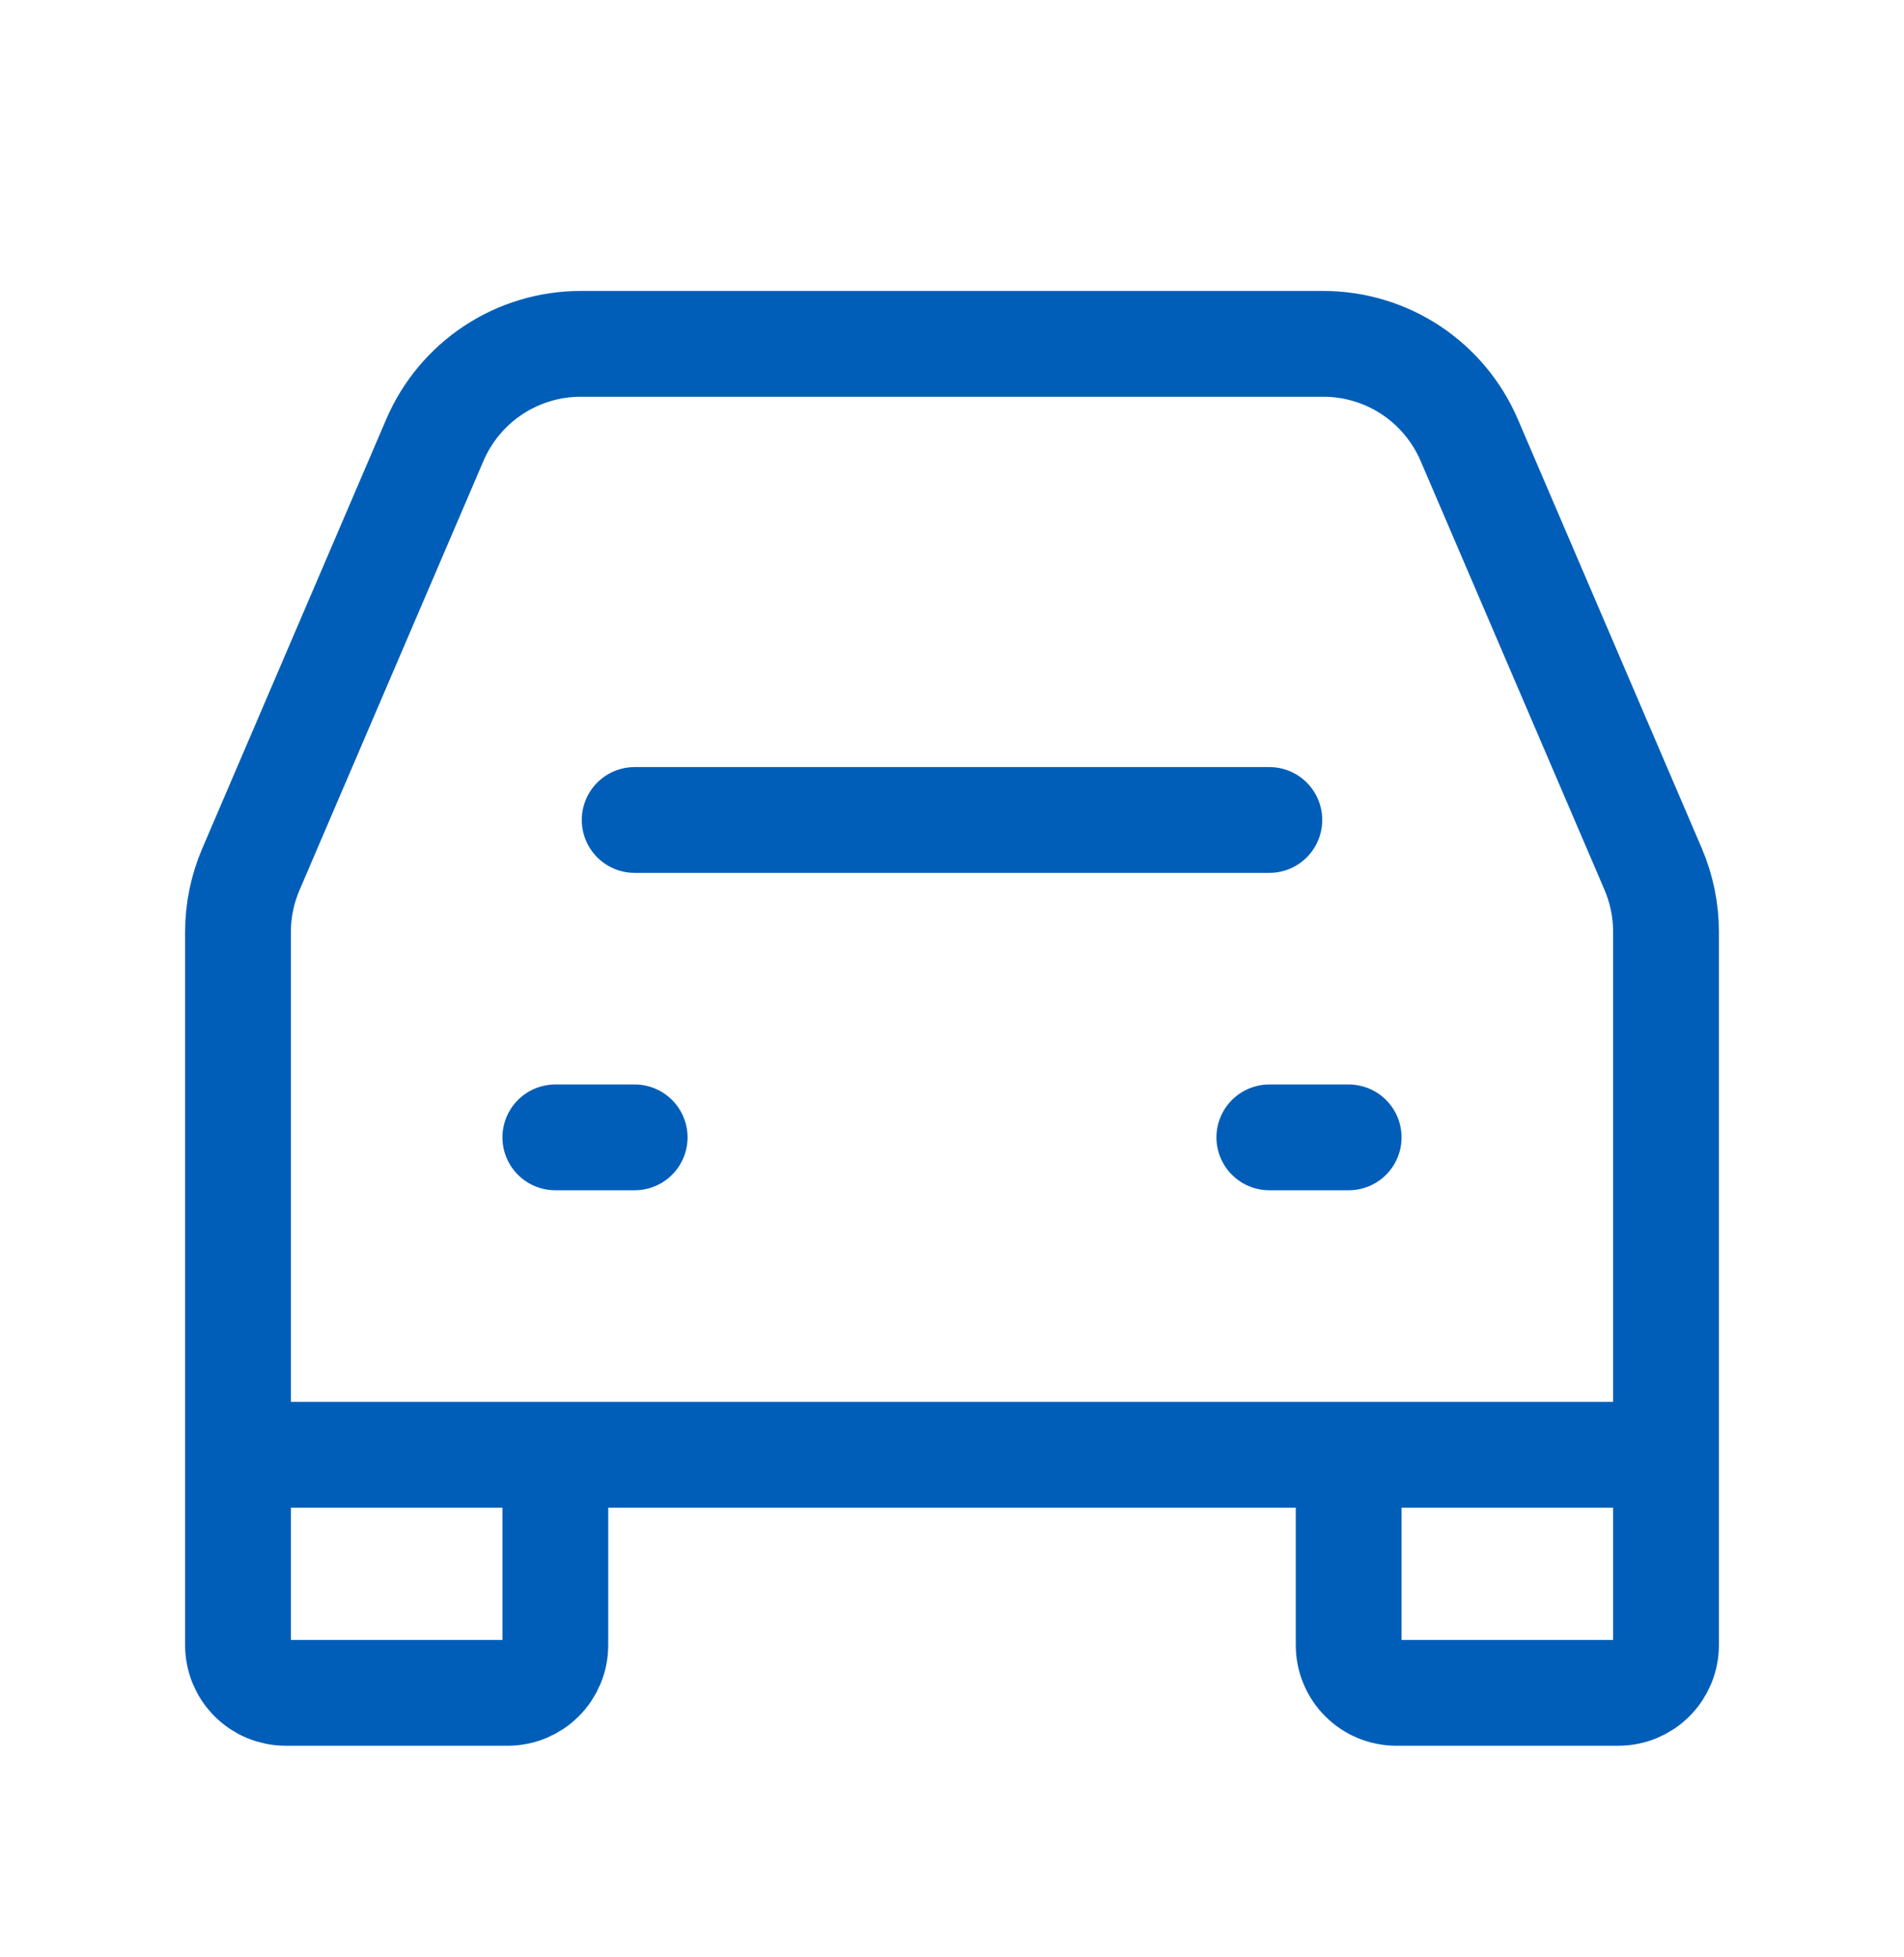
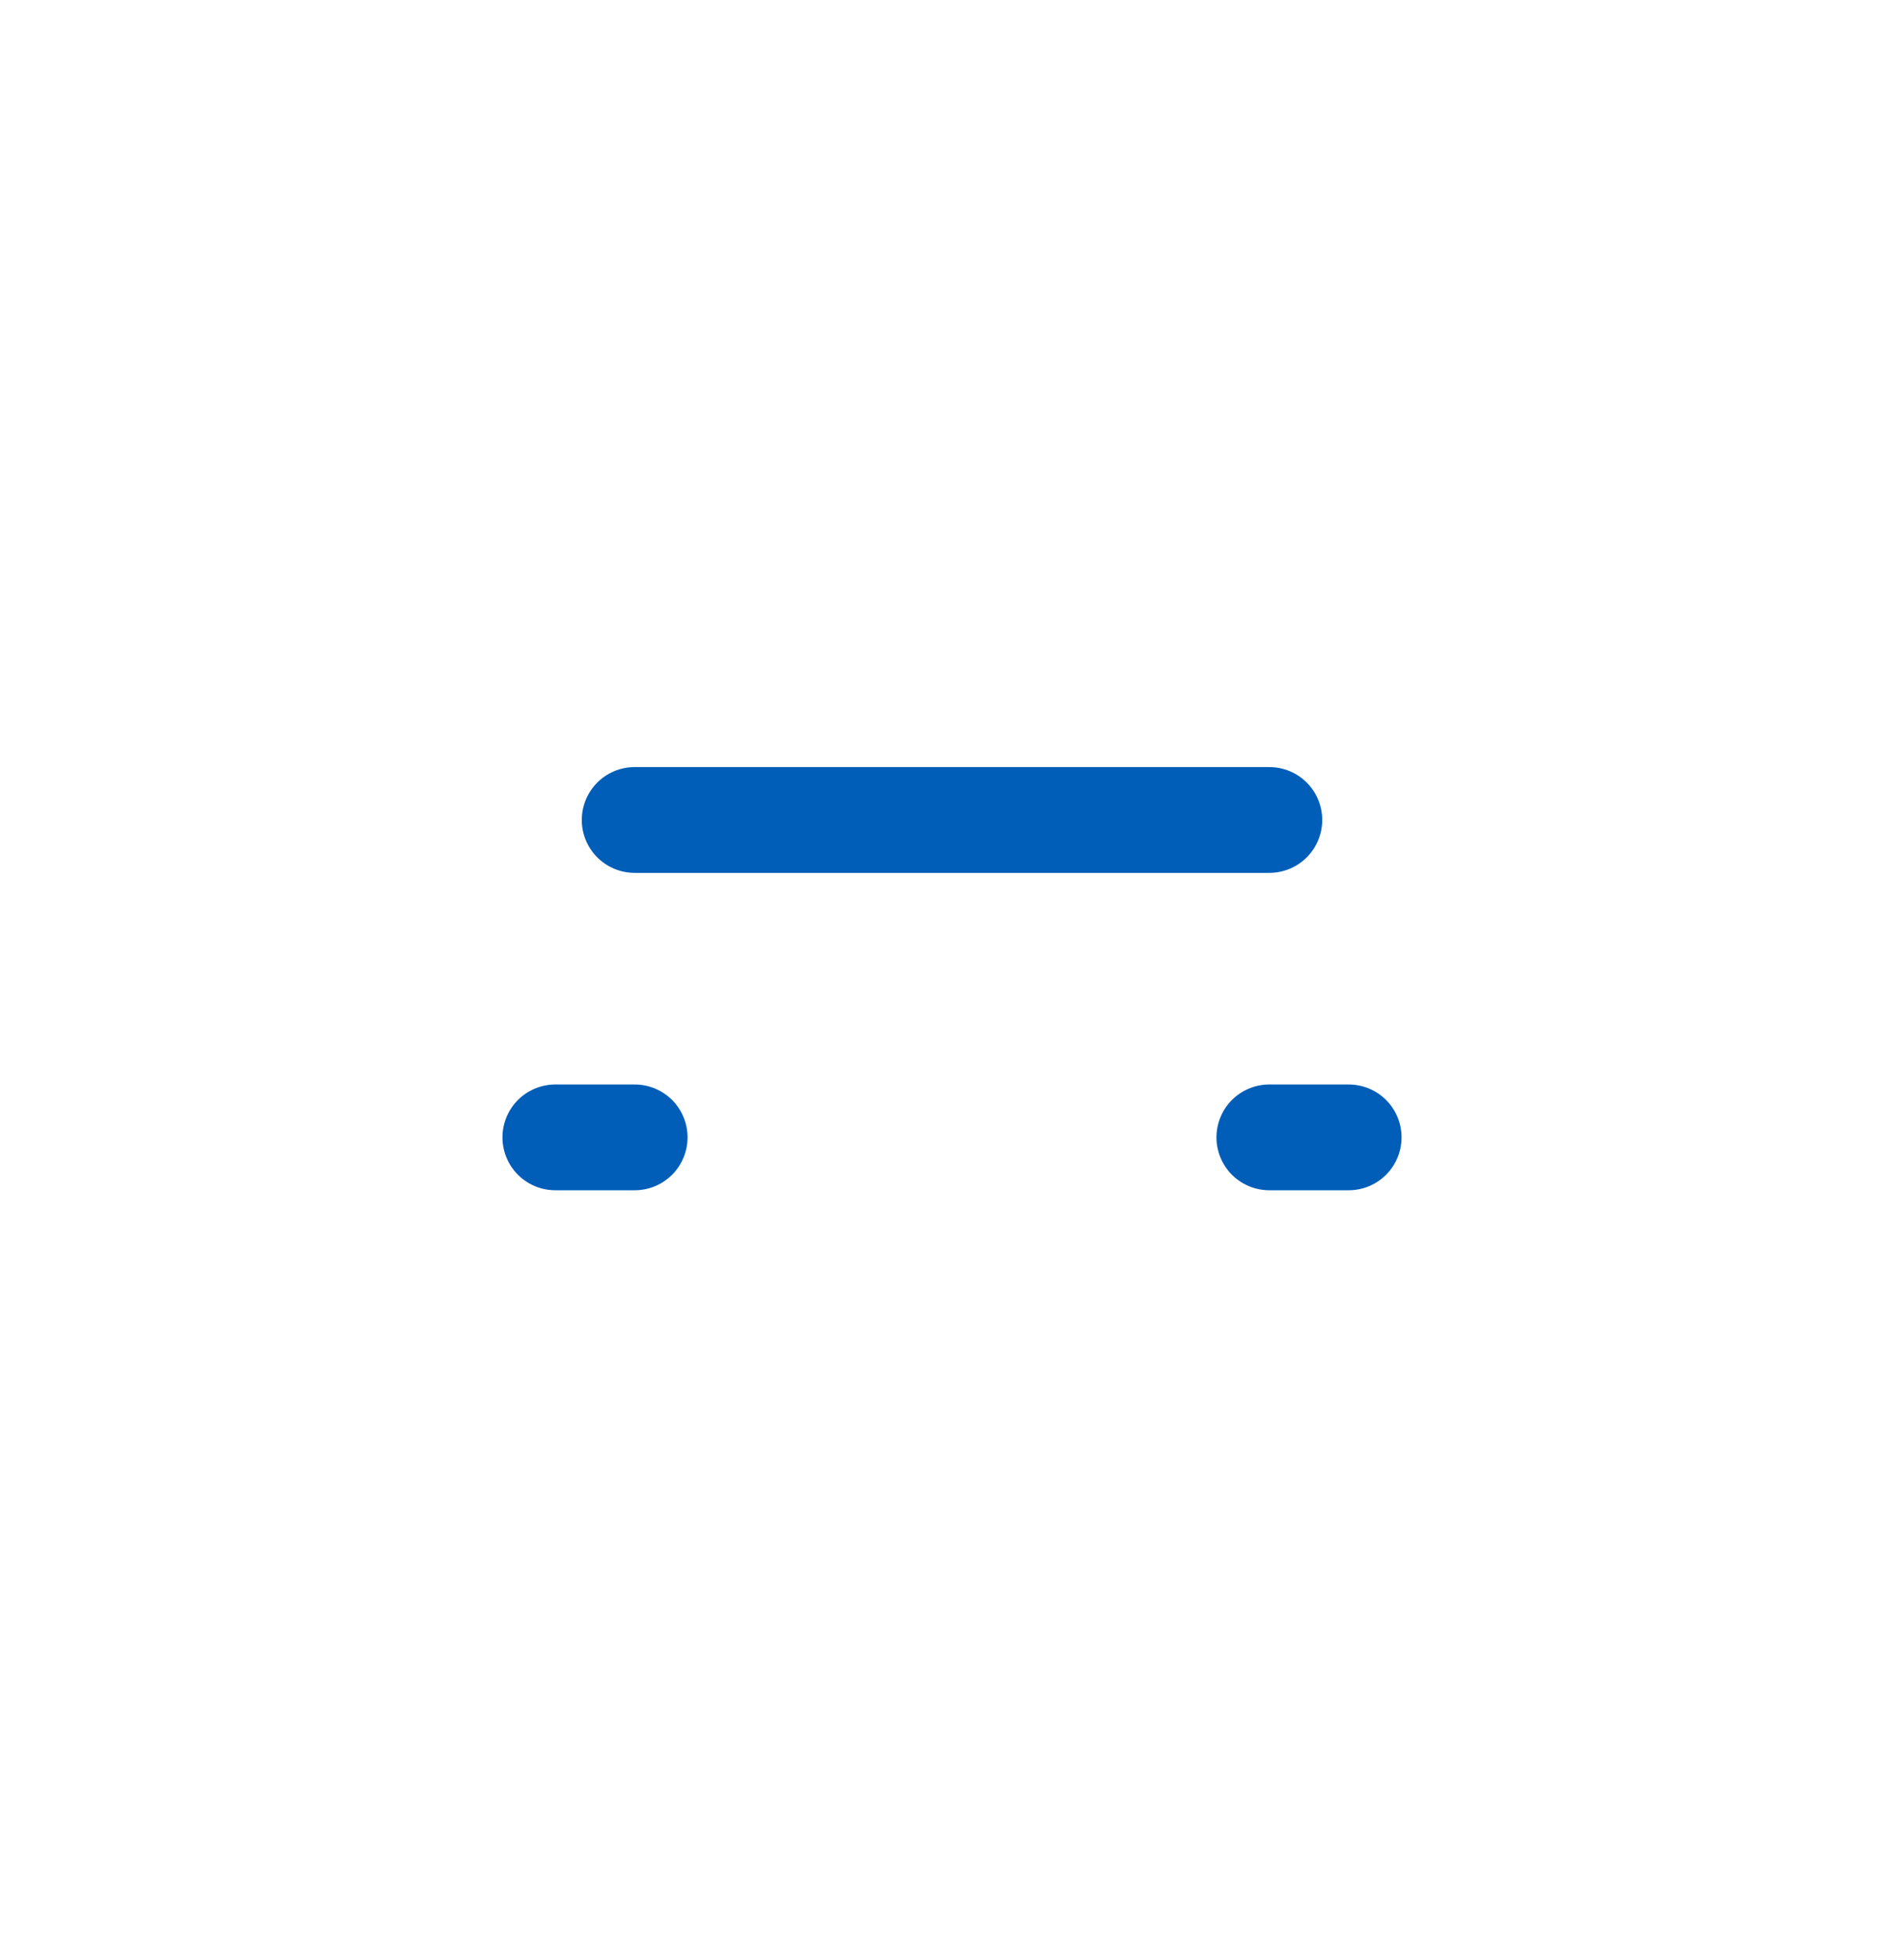
<svg xmlns="http://www.w3.org/2000/svg" width="36" height="37" viewBox="0 0 36 37" fill="none">
  <path d="M12 15.5H24M10.5 21.5H12M24 21.5H25.5" stroke="#005EB8" stroke-width="2" stroke-linecap="round" stroke-linejoin="round" />
-   <path d="M4.5 27.5V17.615C4.5 17.209 4.583 16.808 4.743 16.434L8.222 8.319C8.453 7.78 8.837 7.32 9.327 6.996C9.817 6.673 10.391 6.5 10.979 6.5H25.021C25.608 6.5 26.183 6.672 26.673 6.995C27.163 7.319 27.547 7.778 27.779 8.318L31.259 16.433C31.418 16.807 31.501 17.21 31.5 17.616V27.5M4.5 27.5V31.1C4.5 31.339 4.595 31.568 4.764 31.736C4.932 31.905 5.161 32 5.4 32H9.6C9.839 32 10.068 31.905 10.236 31.736C10.405 31.568 10.5 31.339 10.5 31.1V27.5M4.5 27.5H10.5M31.5 27.5V31.1C31.5 31.339 31.405 31.568 31.236 31.736C31.068 31.905 30.839 32 30.6 32H26.4C26.282 32 26.165 31.977 26.056 31.931C25.946 31.886 25.847 31.82 25.764 31.736C25.68 31.653 25.614 31.554 25.569 31.444C25.523 31.335 25.5 31.218 25.5 31.1V27.5M31.5 27.5H25.5M10.5 27.5H25.5" stroke="#005EB8" stroke-width="2" />
</svg>